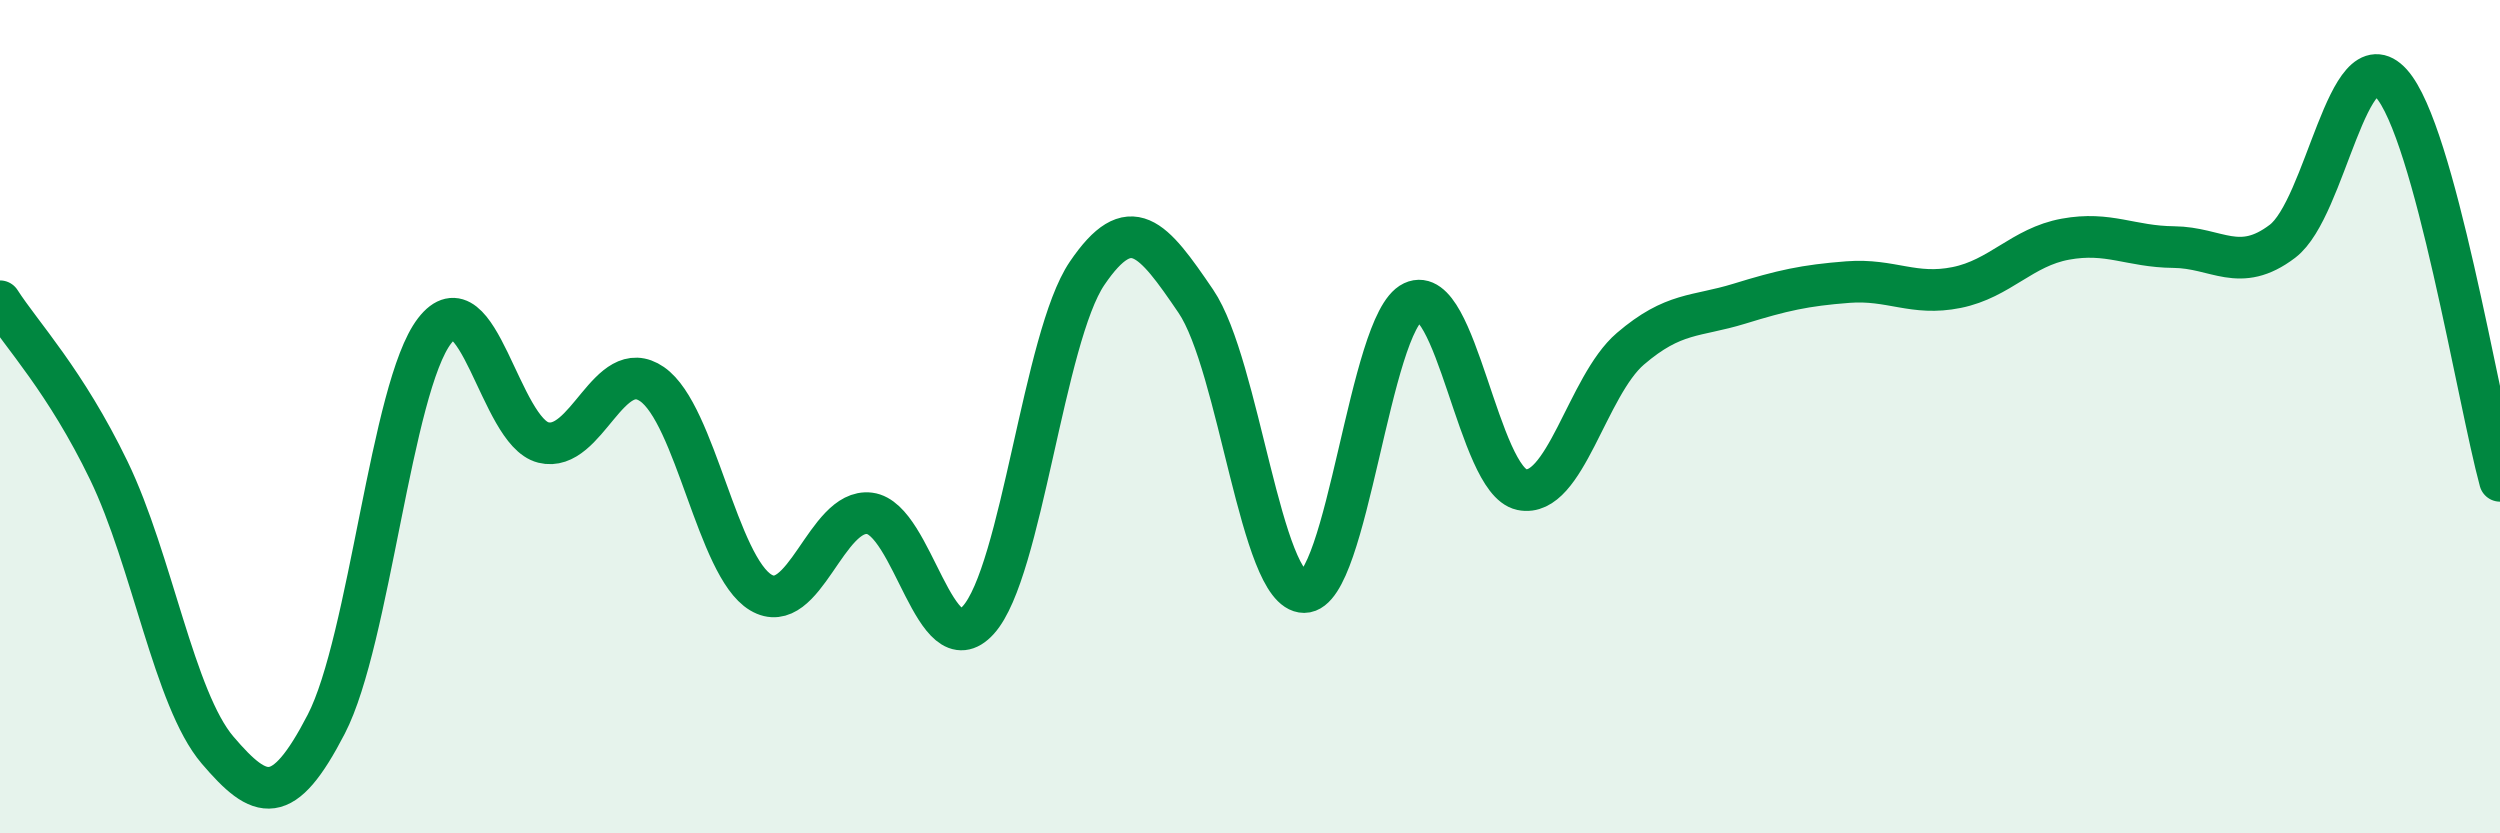
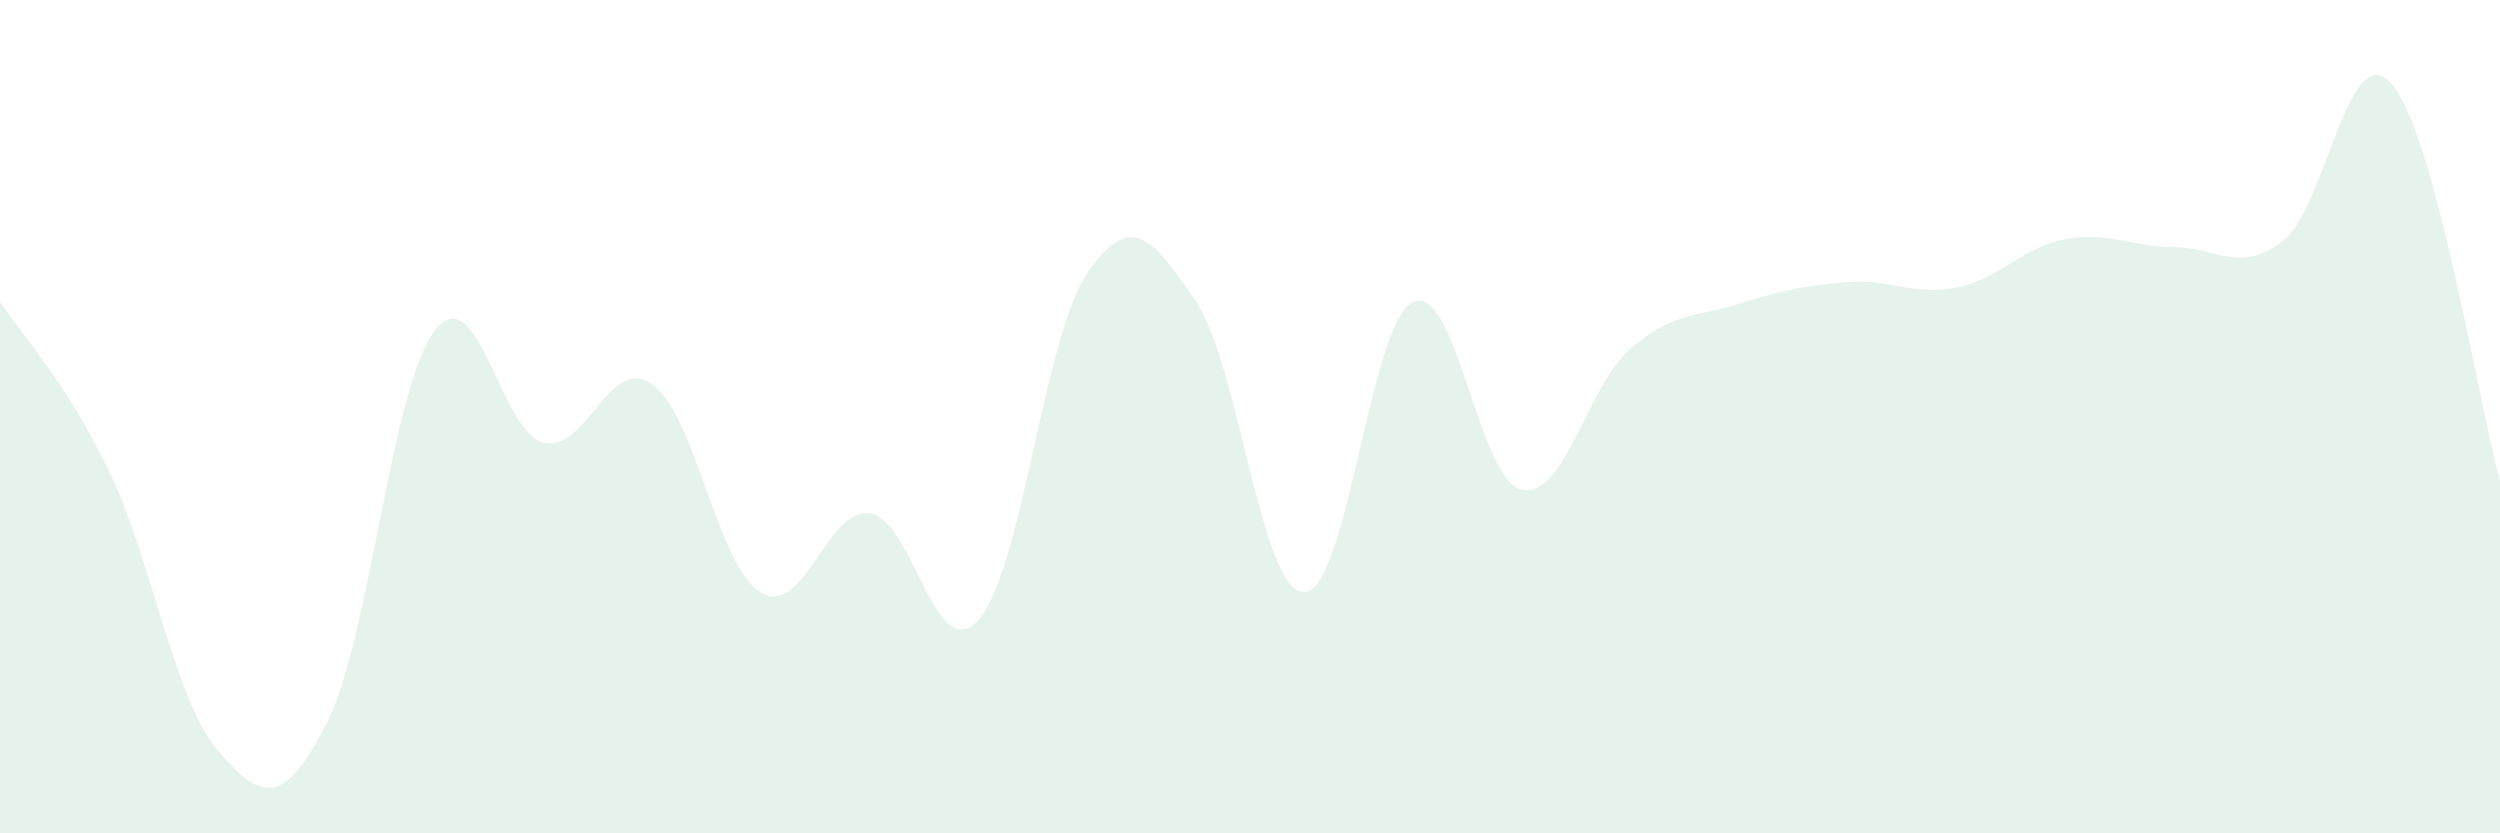
<svg xmlns="http://www.w3.org/2000/svg" width="60" height="20" viewBox="0 0 60 20">
  <path d="M 0,7.23 C 0.52,8.04 1.57,9.14 2.61,11.29 C 3.65,13.44 4.18,16.78 5.22,18 C 6.26,19.22 6.79,19.39 7.83,17.38 C 8.87,15.37 9.39,9.29 10.43,7.94 C 11.47,6.59 12,10.36 13.04,10.62 C 14.08,10.88 14.61,8.5 15.65,9.22 C 16.69,9.94 17.22,13.6 18.26,14.22 C 19.3,14.84 19.83,12.19 20.87,12.32 C 21.91,12.45 22.44,16.03 23.48,14.88 C 24.52,13.73 25.05,8.09 26.09,6.56 C 27.13,5.03 27.66,5.7 28.7,7.23 C 29.74,8.76 30.26,14.21 31.3,14.21 C 32.34,14.21 32.87,7.74 33.91,7.25 C 34.95,6.76 35.48,11.53 36.52,11.75 C 37.56,11.97 38.09,9.26 39.13,8.37 C 40.17,7.48 40.7,7.61 41.74,7.29 C 42.78,6.97 43.31,6.85 44.35,6.77 C 45.39,6.69 45.92,7.11 46.96,6.9 C 48,6.69 48.53,5.93 49.57,5.74 C 50.61,5.55 51.13,5.92 52.17,5.93 C 53.21,5.94 53.74,6.58 54.78,5.79 C 55.82,5 56.35,0.85 57.39,2 C 58.43,3.15 59.48,9.63 60,11.54L60 20L0 20Z" fill="#008740" opacity="0.1" stroke-linecap="round" stroke-linejoin="round" />
-   <path d="M 0,7.23 C 0.52,8.04 1.57,9.14 2.61,11.29 C 3.65,13.44 4.18,16.78 5.22,18 C 6.26,19.22 6.79,19.39 7.83,17.38 C 8.87,15.37 9.39,9.29 10.43,7.94 C 11.47,6.59 12,10.36 13.04,10.62 C 14.08,10.88 14.61,8.5 15.65,9.22 C 16.69,9.94 17.22,13.6 18.26,14.22 C 19.3,14.84 19.83,12.19 20.87,12.32 C 21.91,12.45 22.44,16.03 23.48,14.88 C 24.52,13.73 25.05,8.09 26.09,6.56 C 27.13,5.03 27.66,5.7 28.7,7.23 C 29.74,8.76 30.26,14.21 31.3,14.21 C 32.34,14.21 32.87,7.74 33.91,7.25 C 34.95,6.76 35.48,11.53 36.52,11.75 C 37.56,11.97 38.09,9.26 39.13,8.37 C 40.17,7.48 40.7,7.61 41.74,7.29 C 42.78,6.97 43.31,6.85 44.35,6.77 C 45.39,6.69 45.92,7.11 46.96,6.9 C 48,6.69 48.53,5.93 49.57,5.74 C 50.61,5.55 51.13,5.92 52.17,5.93 C 53.21,5.94 53.74,6.58 54.78,5.79 C 55.82,5 56.35,0.85 57.39,2 C 58.43,3.15 59.48,9.63 60,11.54" stroke="#008740" stroke-width="1" fill="none" stroke-linecap="round" stroke-linejoin="round" />
</svg>